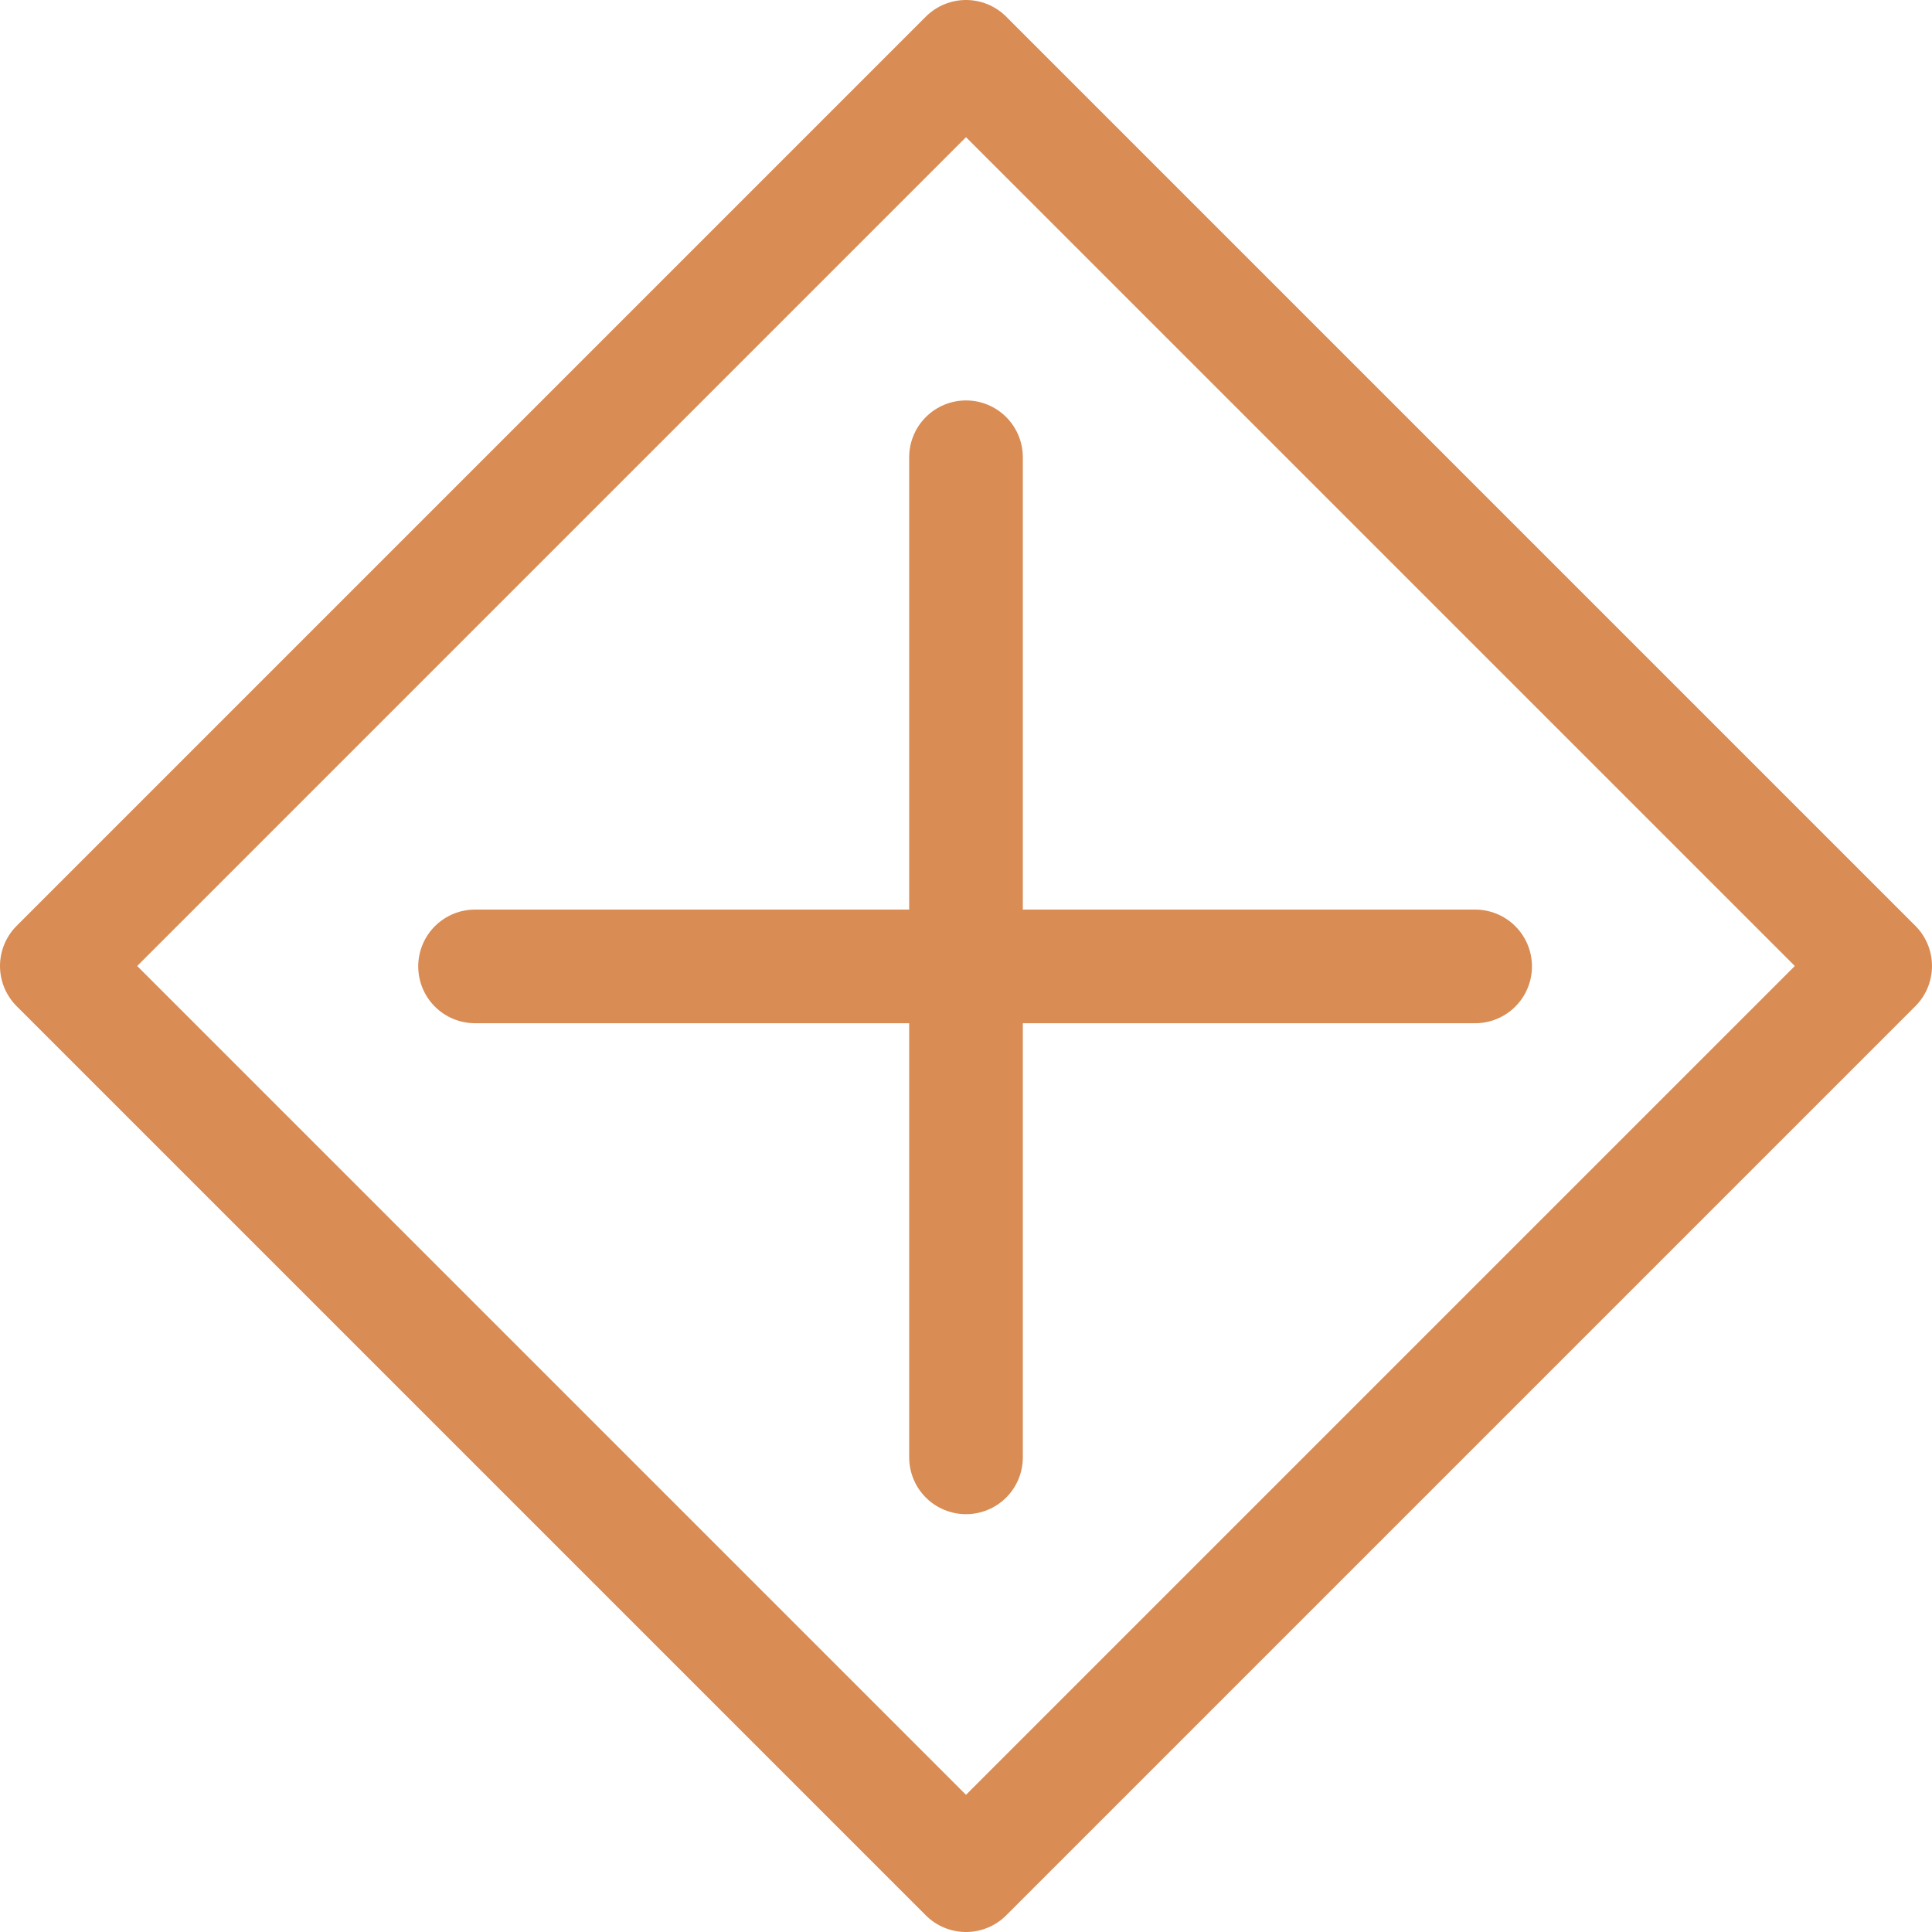
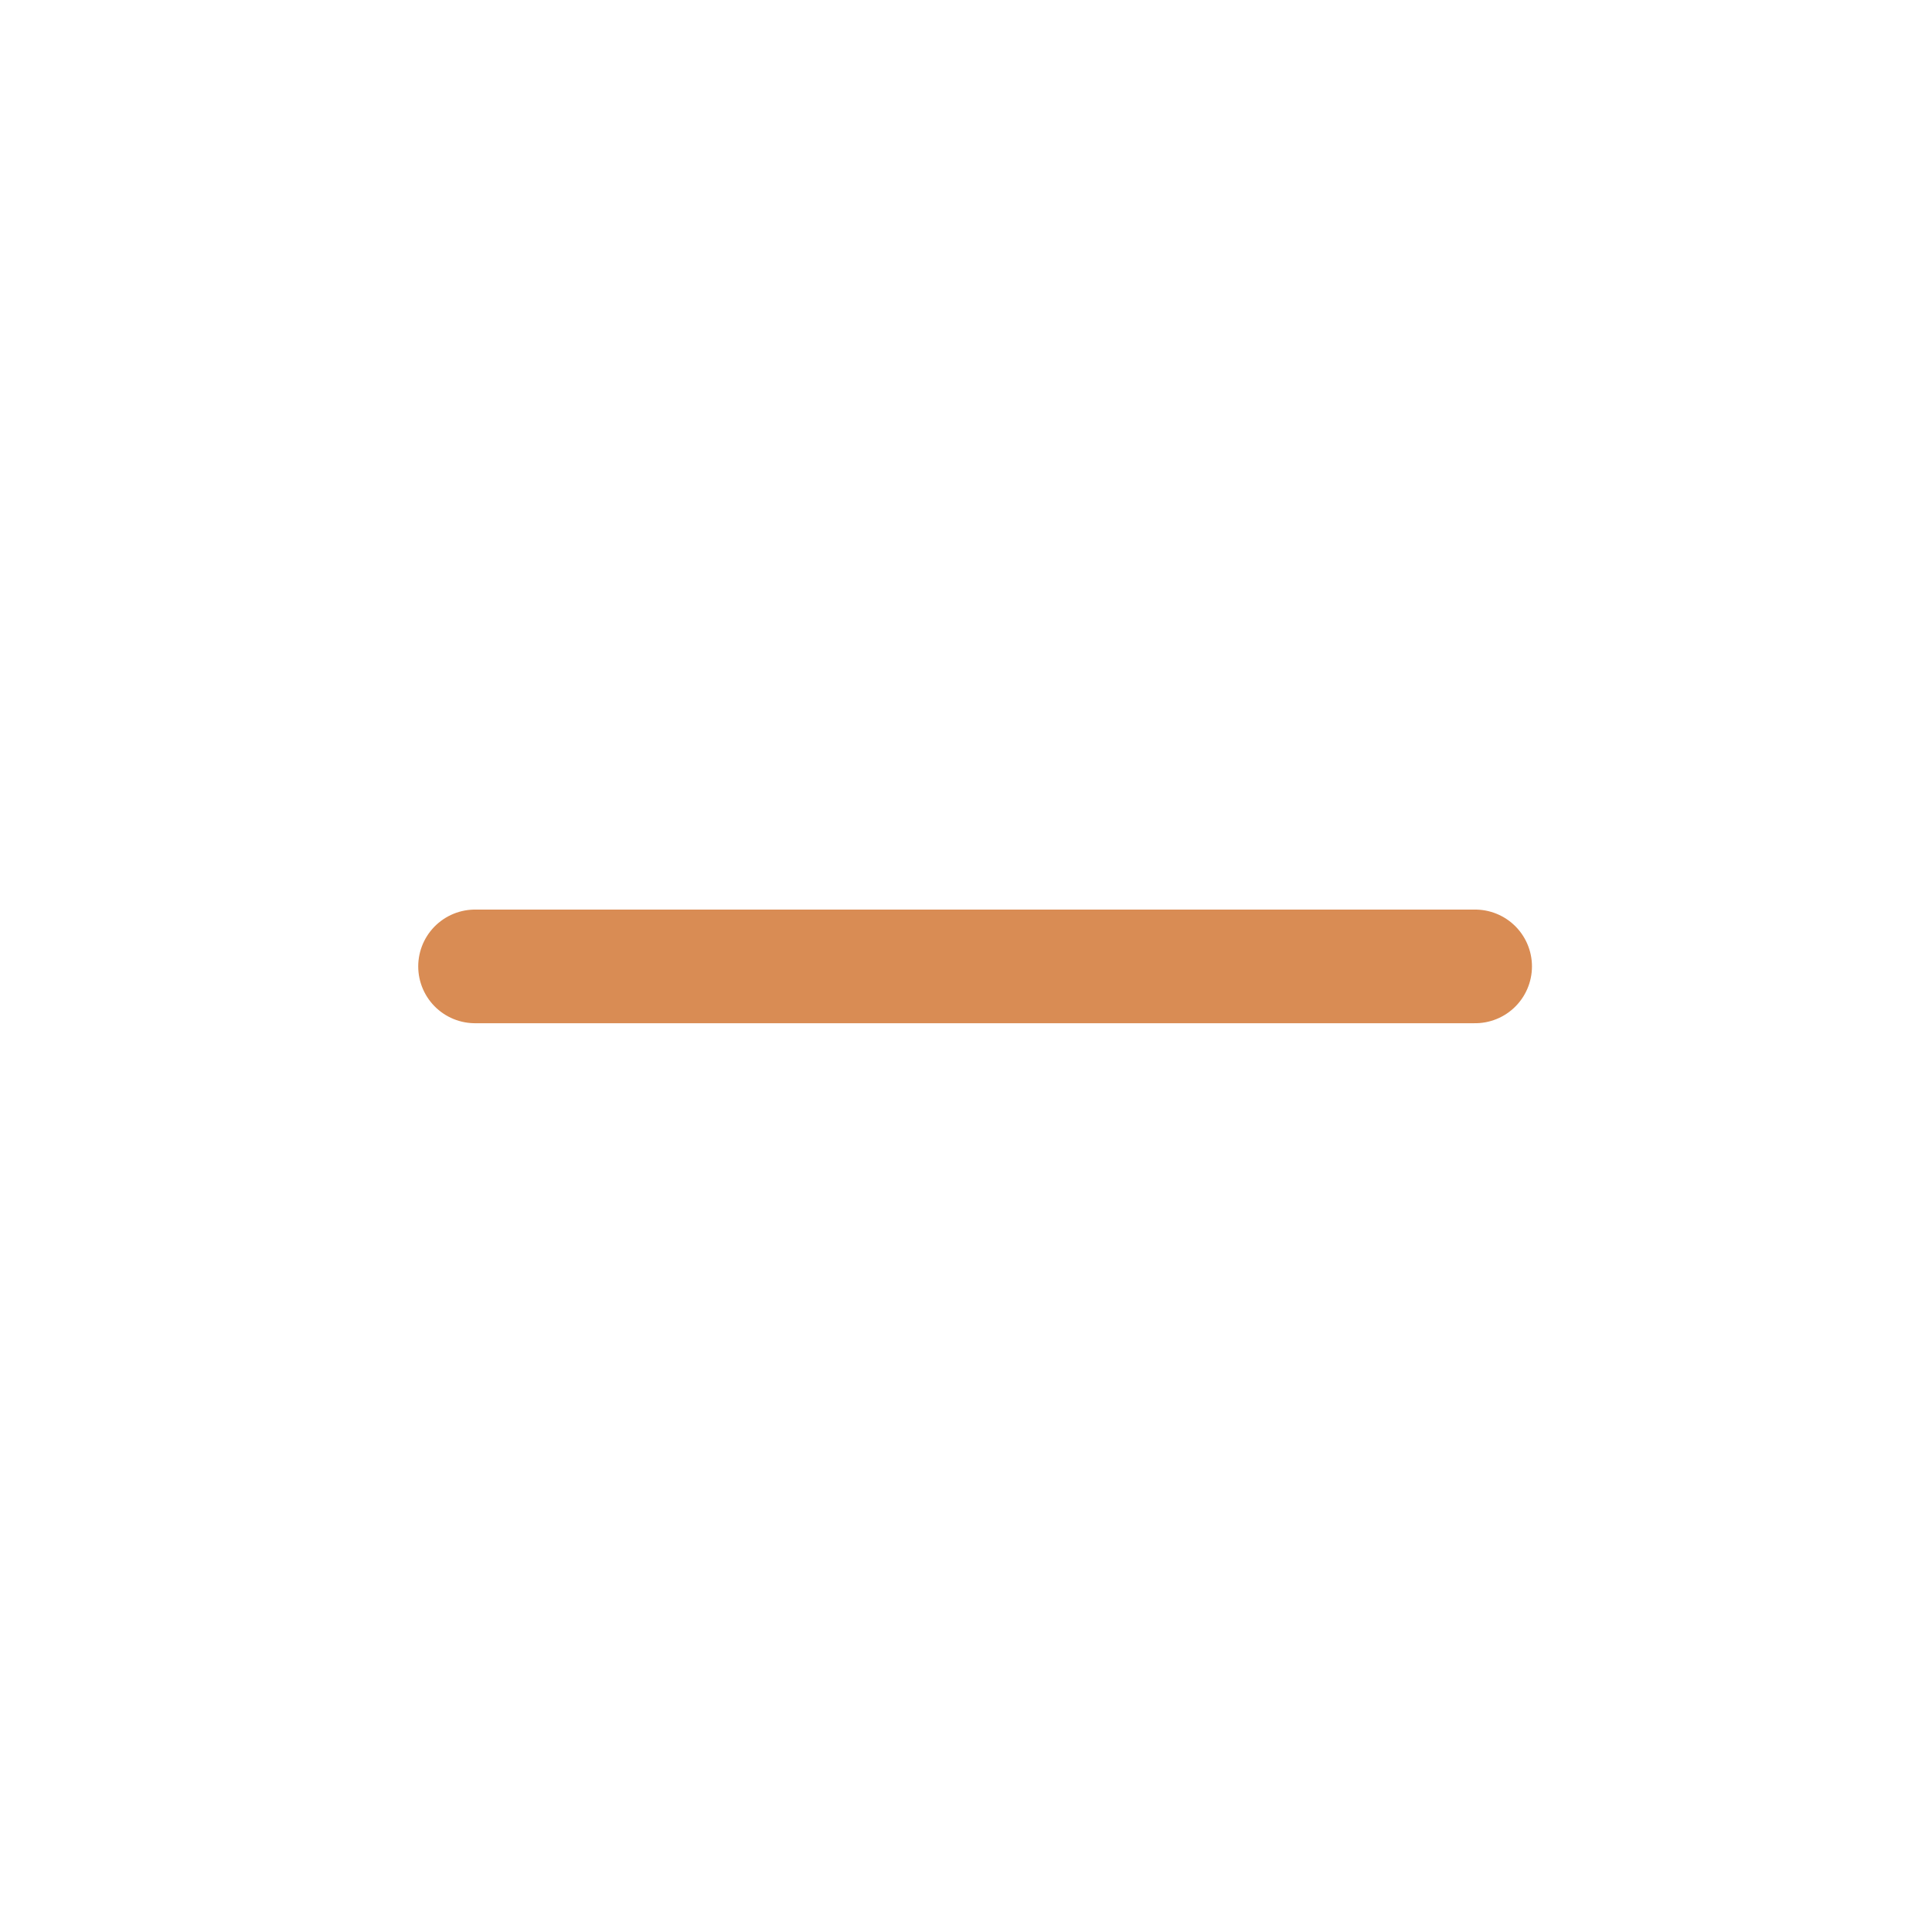
<svg xmlns="http://www.w3.org/2000/svg" width="34" height="34" viewBox="0 0 34 34" fill="none">
-   <path d="M17 1L33 17L17 33L1 17L17 1Z" stroke="#D98C54" stroke-width="2" stroke-linecap="round" stroke-linejoin="round" />
-   <path d="M17 8.047V25.647" stroke="#D98C54" stroke-width="2" stroke-linecap="round" stroke-linejoin="round" />
  <path d="M8.36 17.007H25.96" stroke="#D98C54" stroke-width="2" stroke-linecap="round" stroke-linejoin="round" />
</svg>